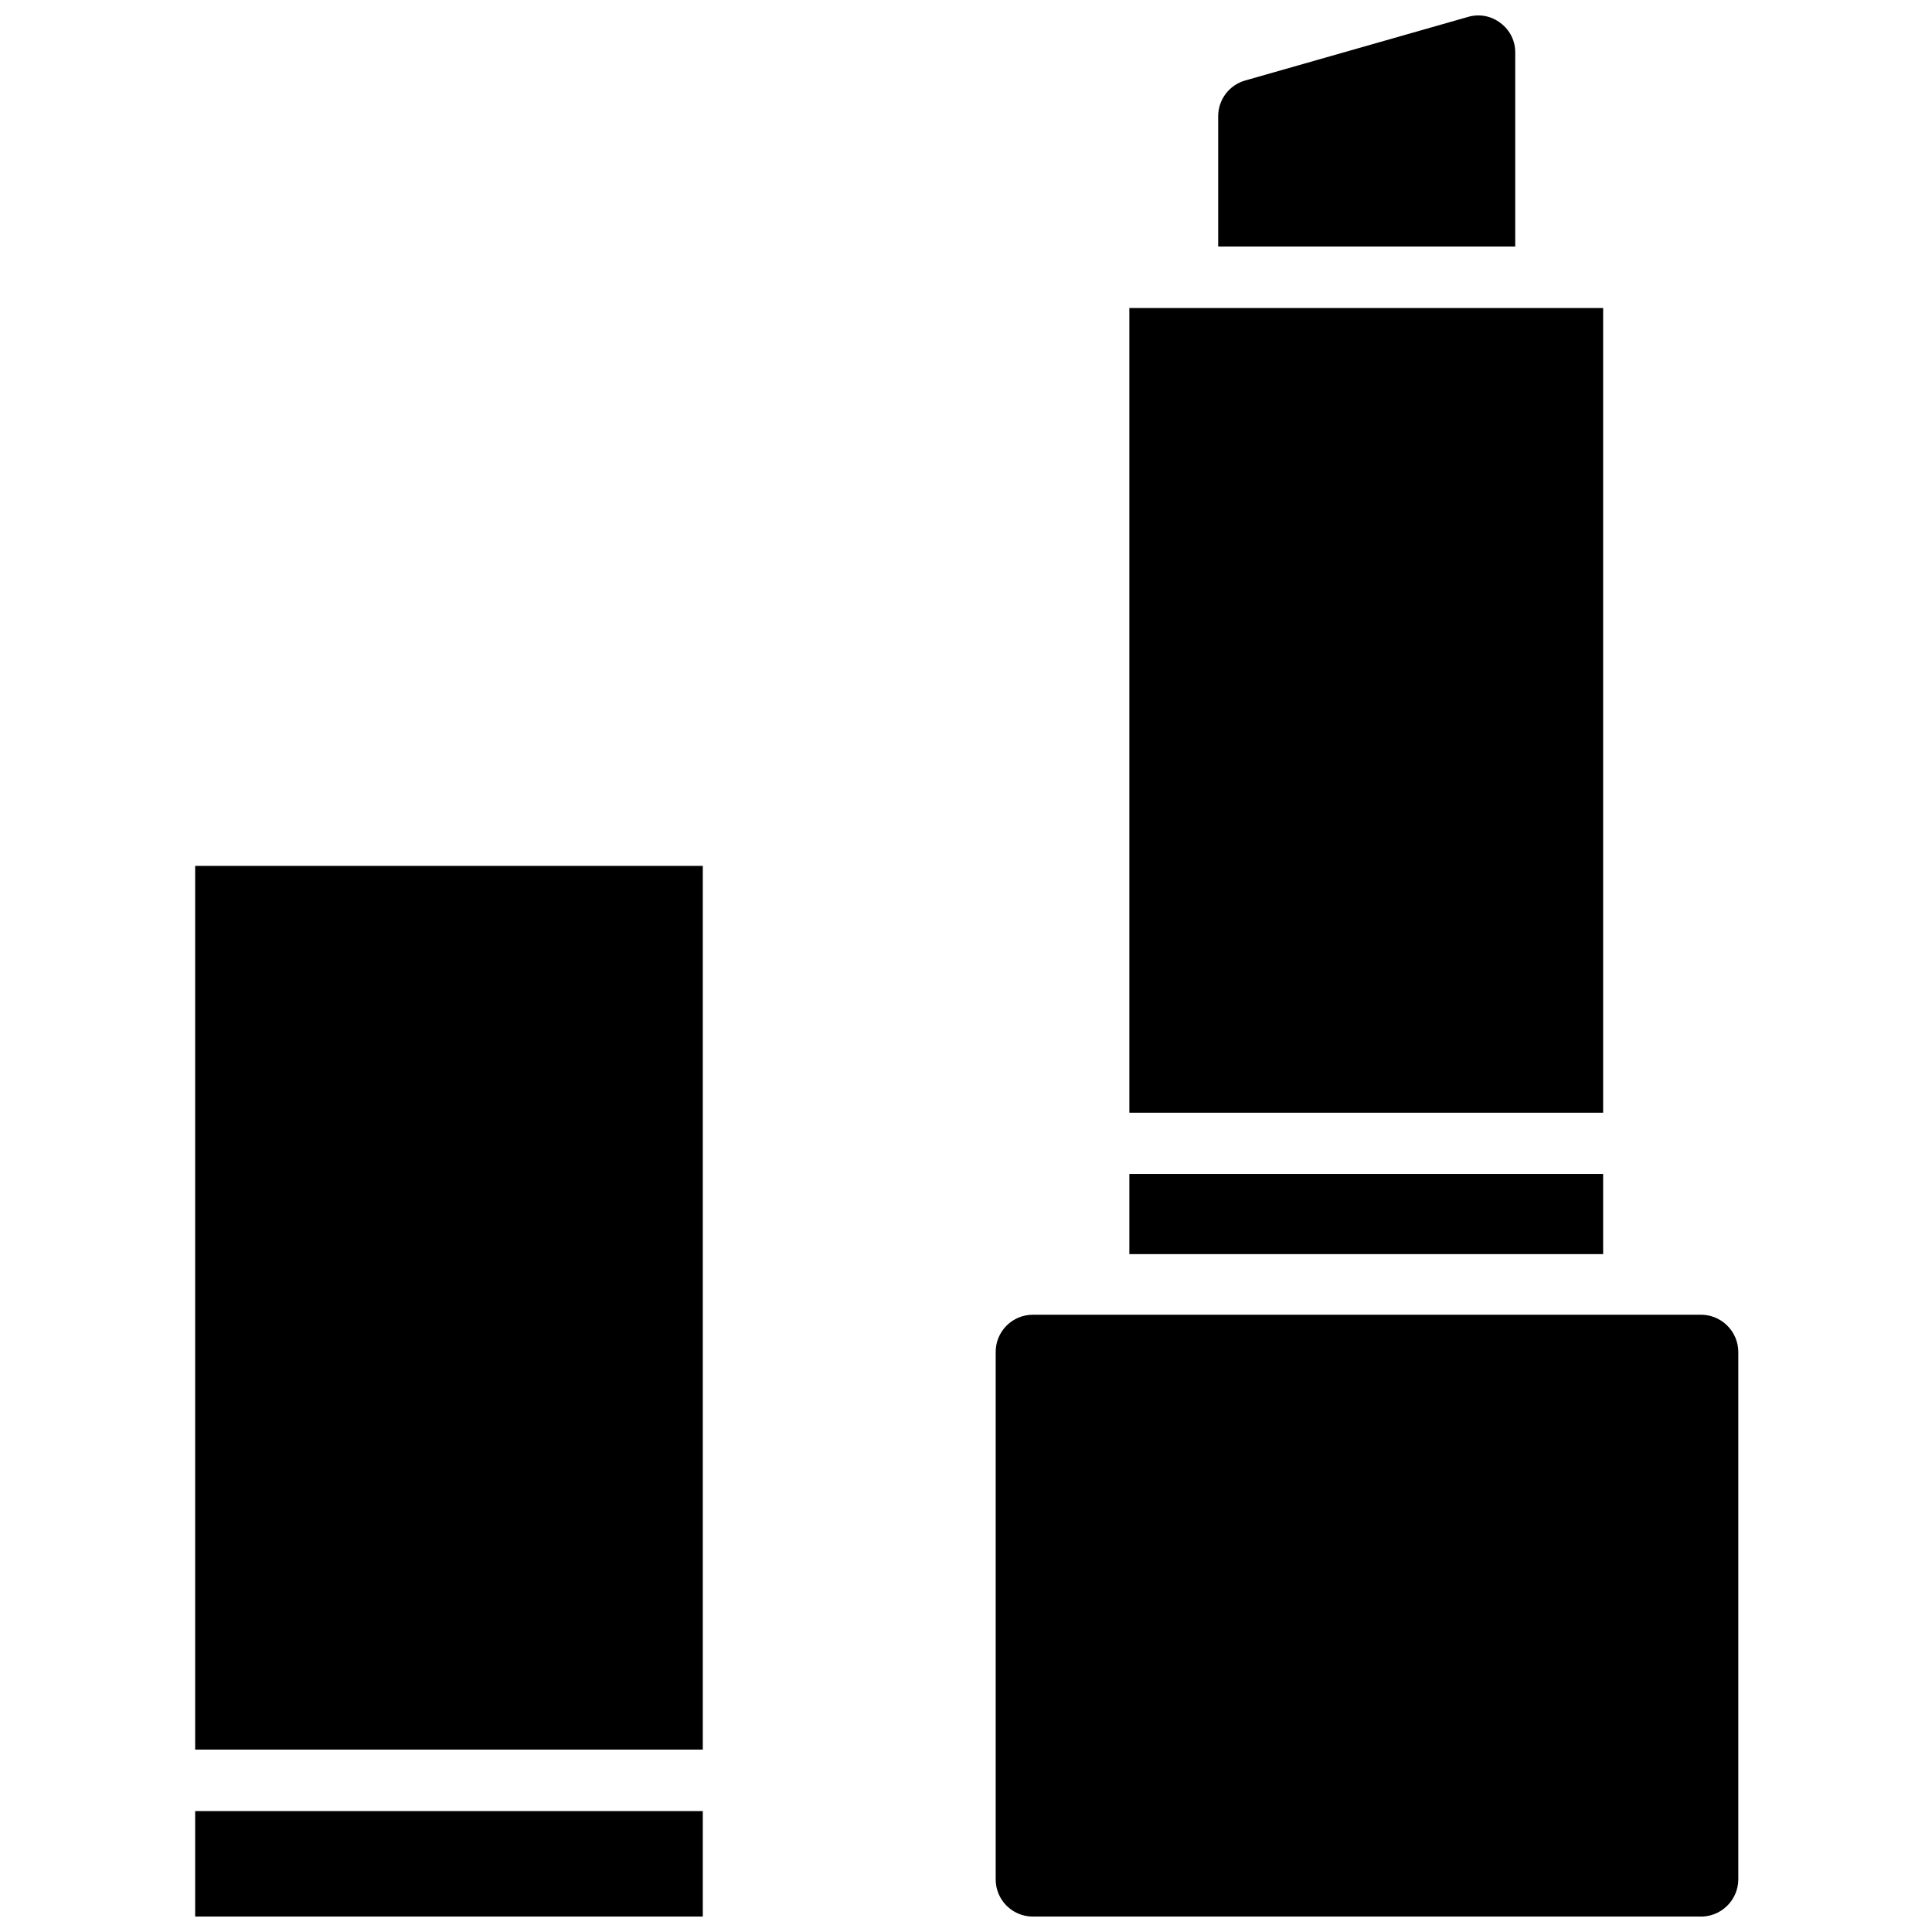
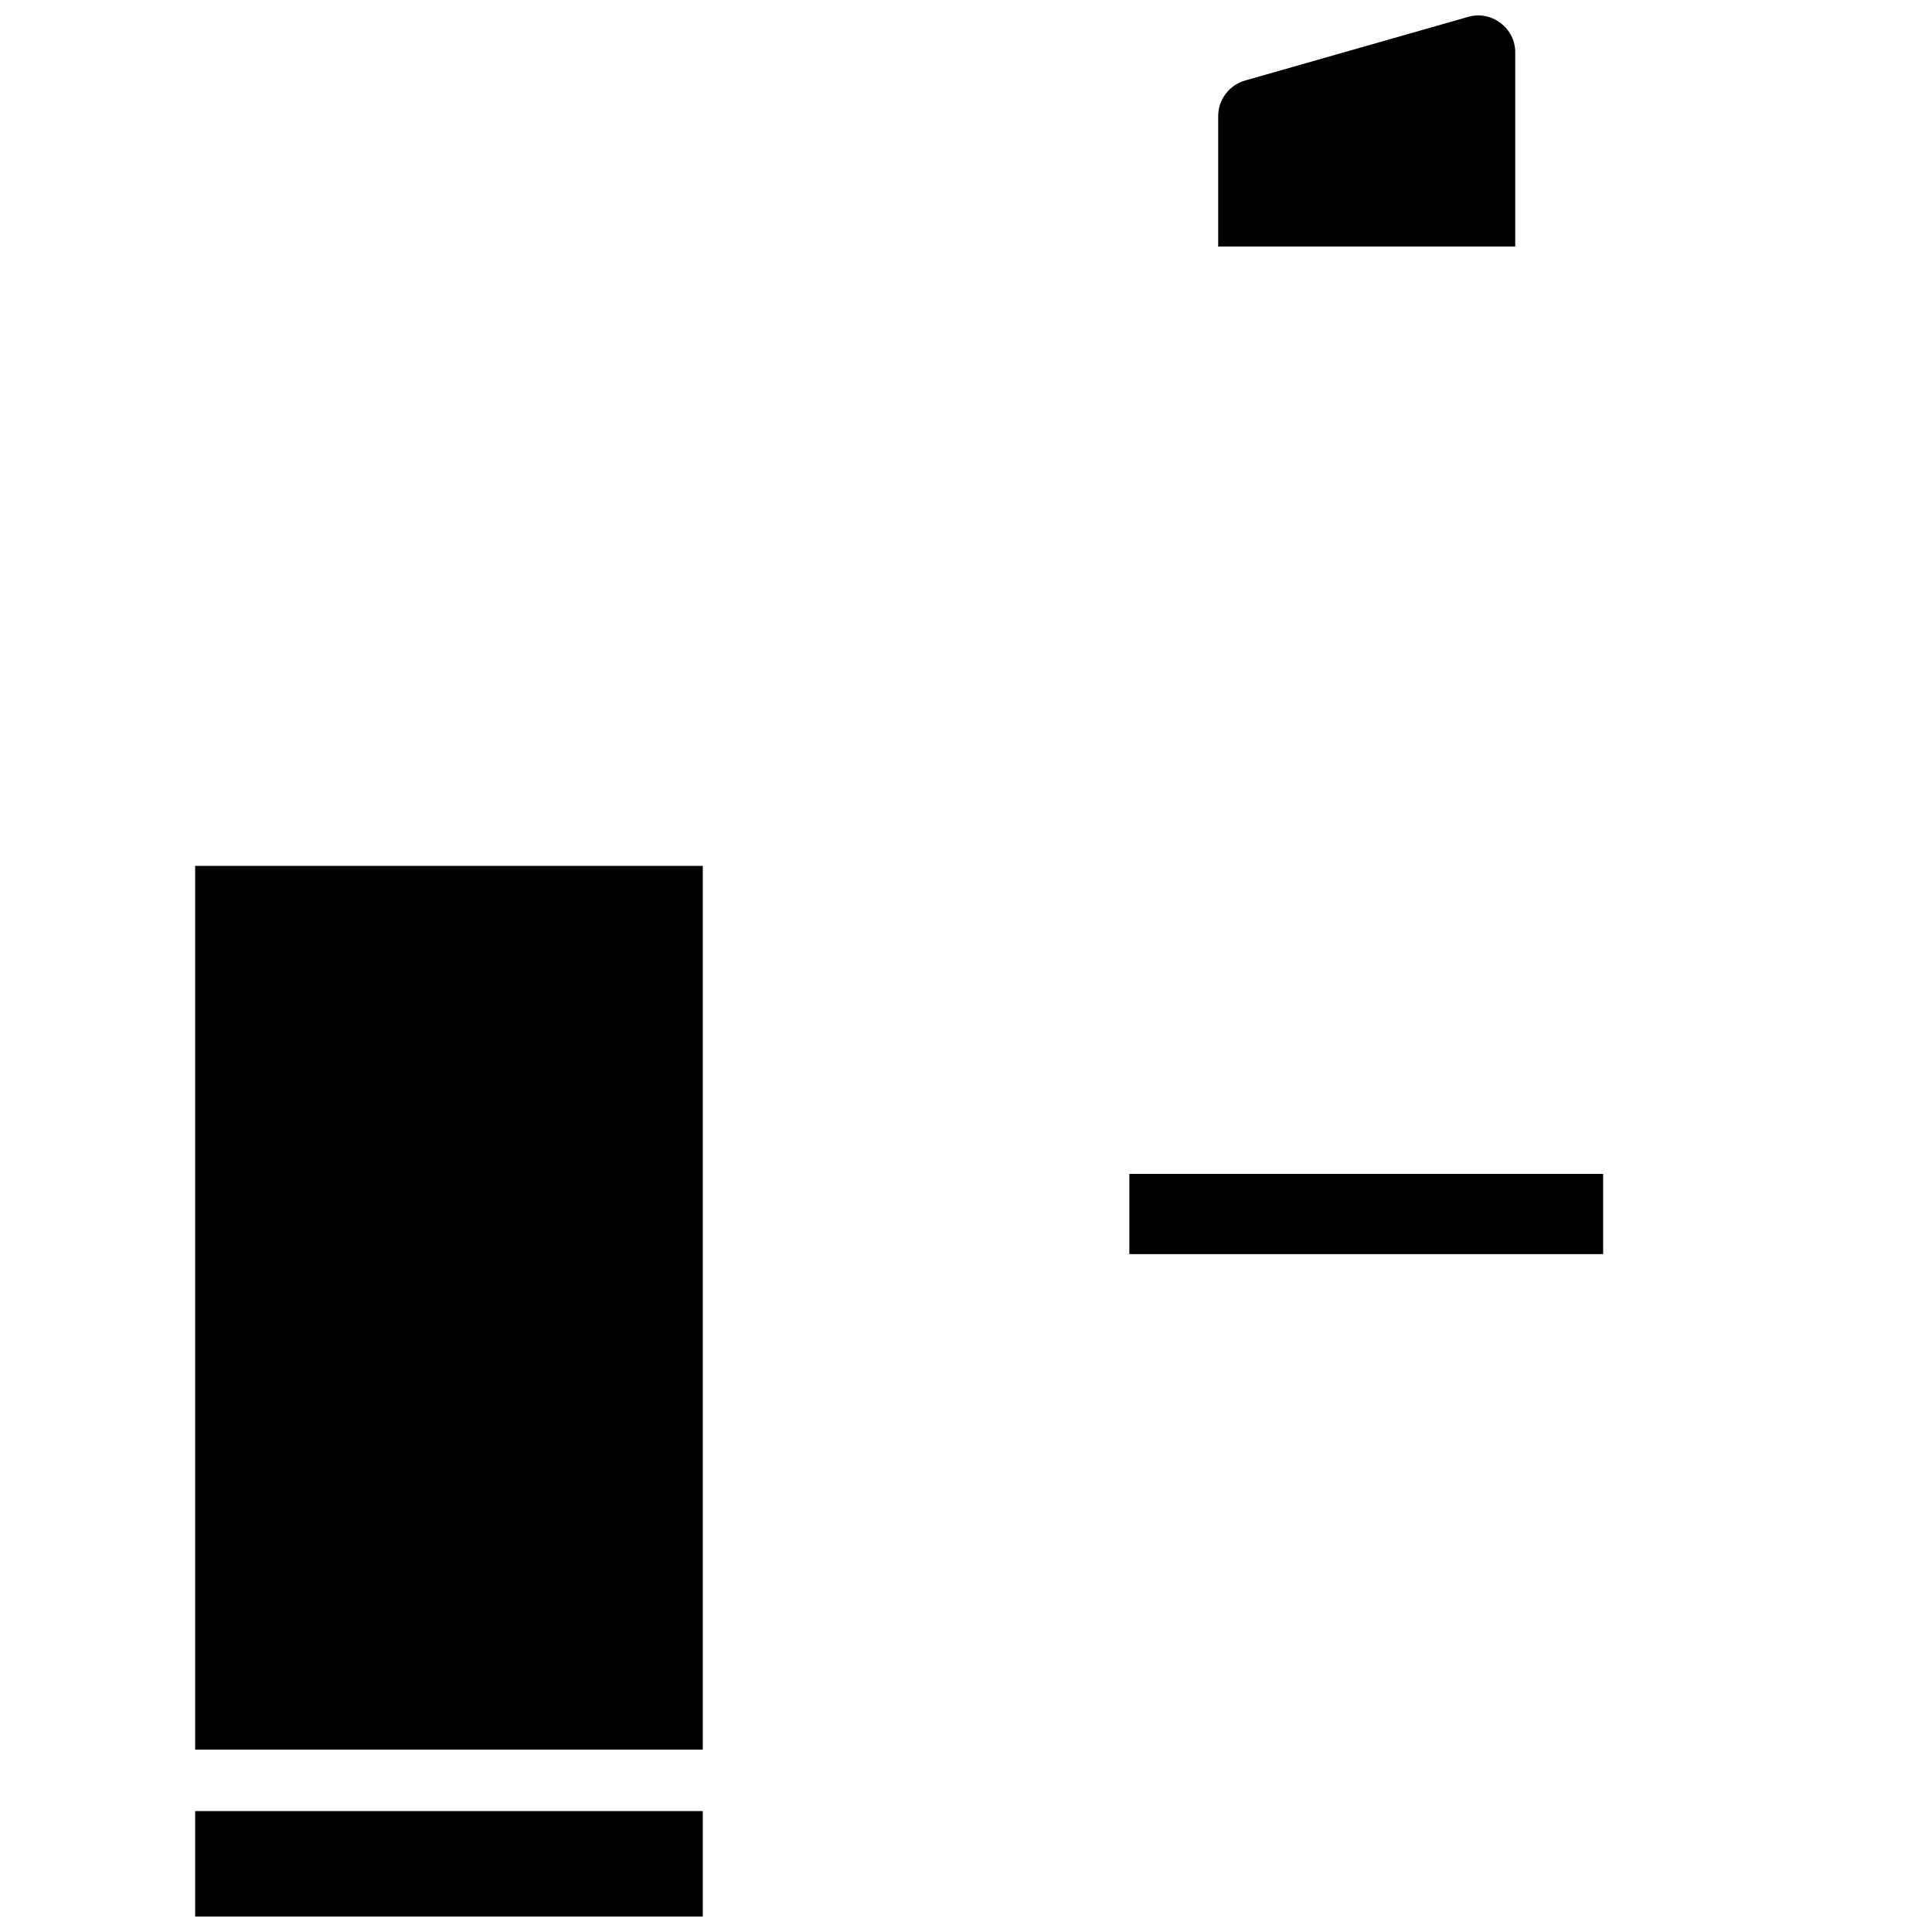
<svg xmlns="http://www.w3.org/2000/svg" width="800px" height="800px" version="1.1" viewBox="144 144 512 512">
  <defs>
    <clipPath id="c">
      <path d="m195 623h136v28.902h-136z" />
    </clipPath>
    <clipPath id="b">
      <path d="m466 148.09h80v61.906h-80z" />
    </clipPath>
    <clipPath id="a">
-       <path d="m407 492h198v159.9h-198z" />
-     </clipPath>
+       </clipPath>
  </defs>
  <g clip-path="url(#c)">
    <path d="m195.72 623.96h134.53v27.945h-134.53z" />
  </g>
  <path d="m195.72 373.47h134.53v234.19h-134.53z" />
  <g clip-path="url(#b)">
    <path d="m545.55 158.01v51.328h-78.719v-34.559c0.012-4.398 2.934-8.254 7.164-9.449l59.039-16.844c2.984-0.887 6.211-0.27 8.66 1.652 2.477 1.852 3.914 4.781 3.856 7.871z" />
  </g>
-   <path d="m443.29 225.63h125.56v213.25h-125.56z" />
  <path d="m443.29 455.1h125.56v21.254h-125.56z" />
  <g clip-path="url(#a)">
    <path d="m604.67 502.34v139.73c-0.02 2.688-1.129 5.25-3.07 7.106-1.945 1.855-4.559 2.844-7.242 2.734h-176.65c-5.434 0-9.84-4.406-9.84-9.84v-139.73c-0.023-2.625 1.008-5.148 2.856-7.012 1.848-1.859 4.359-2.91 6.984-2.906h176.65c2.699-0.109 5.324 0.887 7.269 2.762 1.945 1.871 3.043 4.453 3.043 7.156z" />
  </g>
</svg>